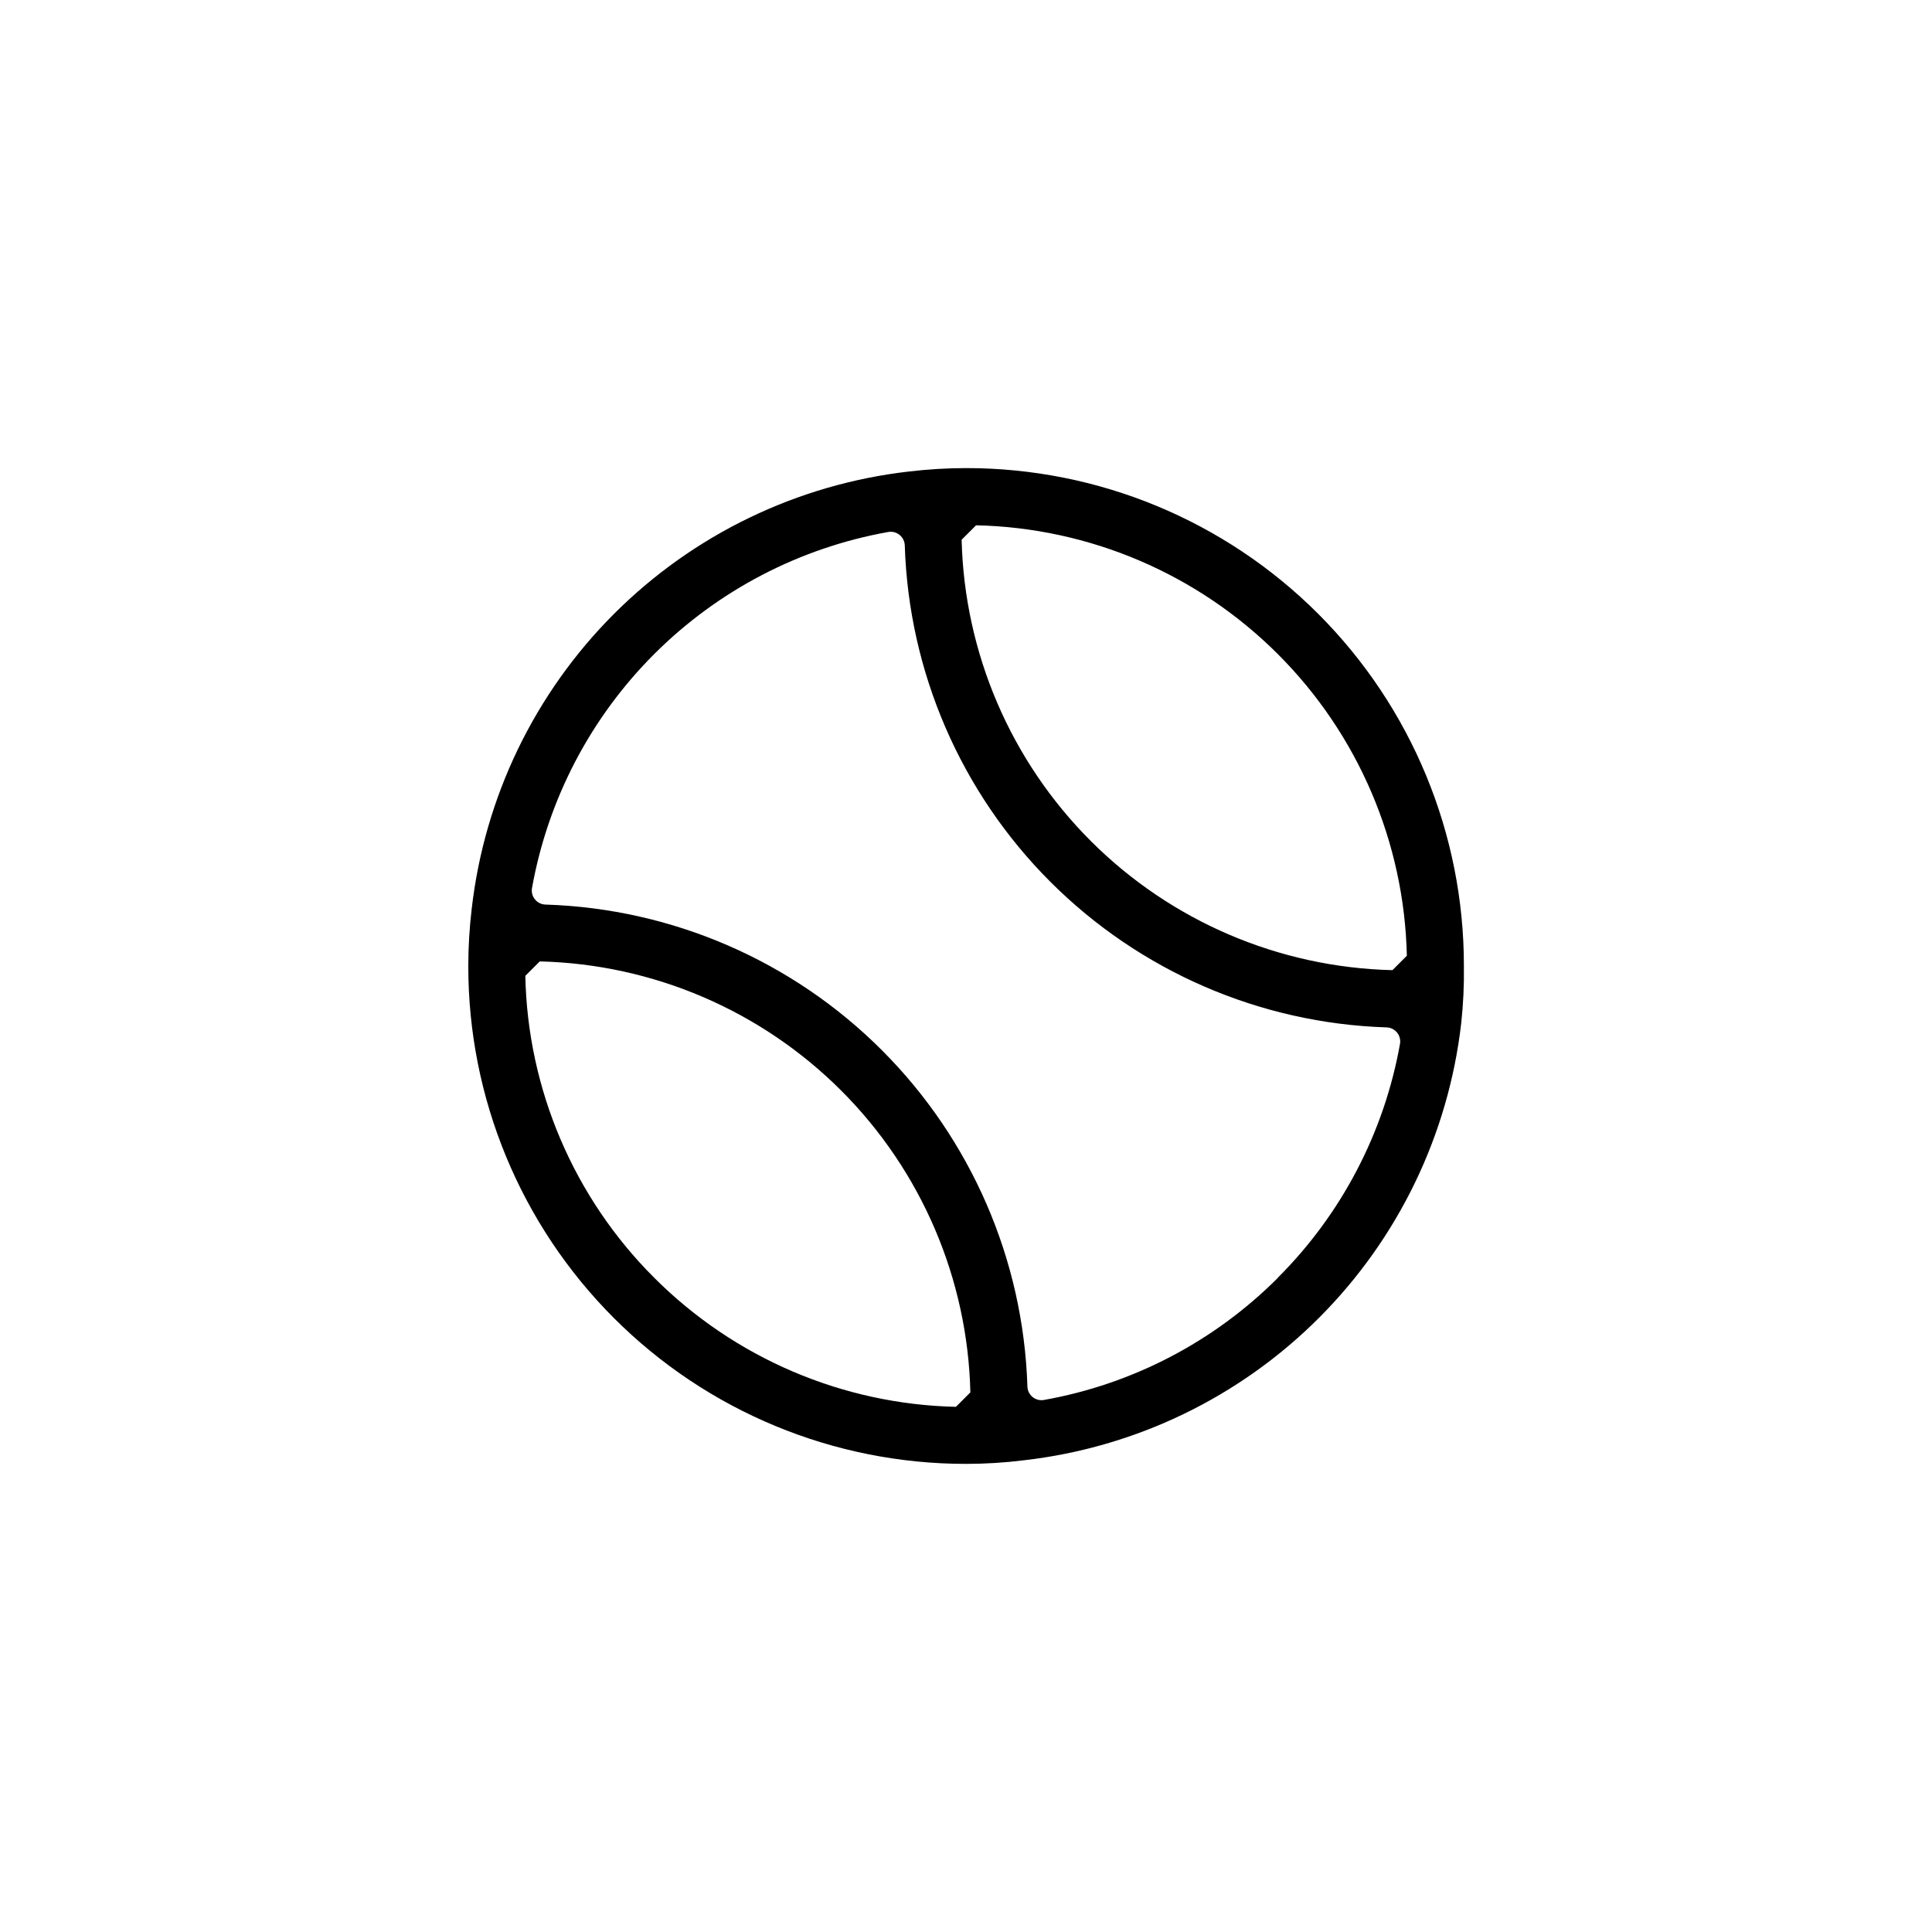
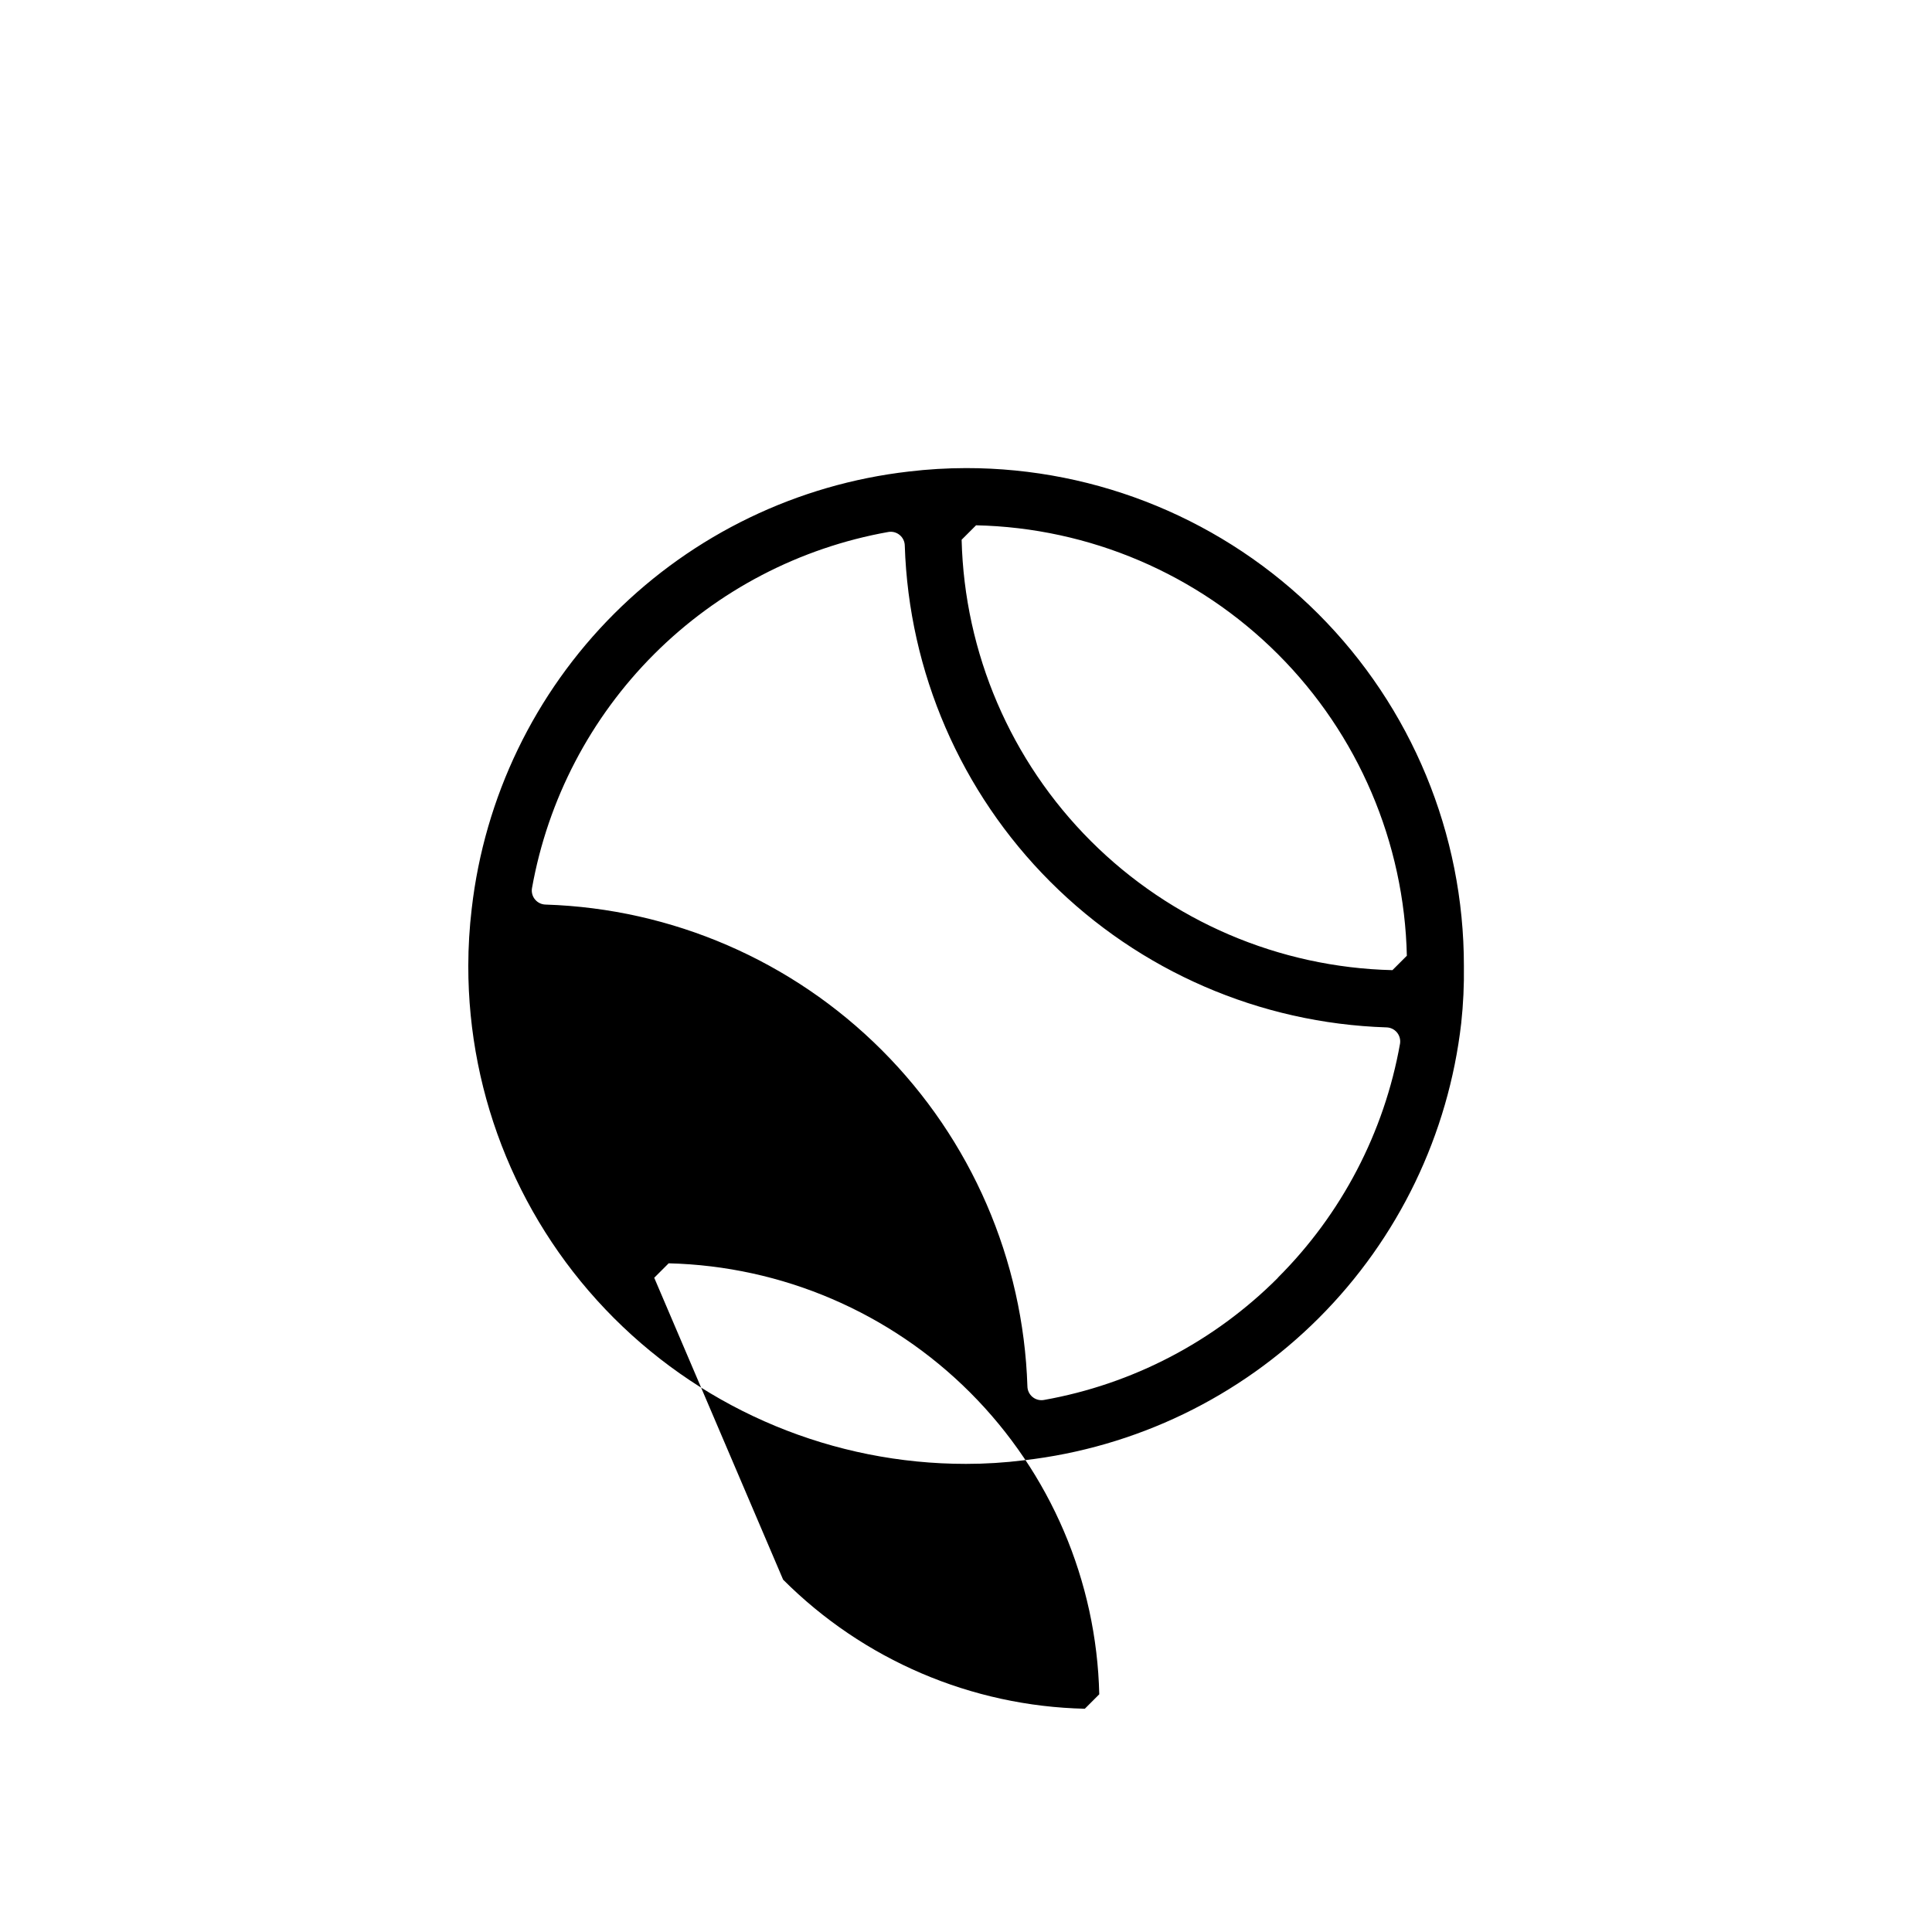
<svg xmlns="http://www.w3.org/2000/svg" fill="#000000" width="800px" height="800px" version="1.1" viewBox="144 144 512 512">
-   <path d="m400 268.05c-5.055 0.008-10.102 0.309-15.117 0.906-29.562 3.383-57.113 16.68-78.156 37.719-21.043 21.043-34.336 48.594-37.719 78.156-0.598 5.019-0.898 10.066-0.906 15.117-0.039 35 13.84 68.586 38.582 93.344 24.742 24.762 58.312 38.668 93.316 38.652 5.137 0 10.266-0.32 15.363-0.957 29.566-3.383 57.117-16.676 78.156-37.719 21.043-21.043 34.34-48.59 37.723-78.156 0.543-5.019 0.777-10.066 0.703-15.113 0.027-35.004-13.867-68.582-38.617-93.332s-58.328-38.645-93.328-38.617zm-82.625 214.57c-21.297-21.254-33.539-49.926-34.16-80.008l3.828-3.828c30.055 0.73 58.672 13 79.918 34.266 21.246 21.266 33.492 49.895 34.195 79.949l-3.828 3.828c-30.062-0.68-58.703-12.934-79.953-34.207zm165.3 0h-0.004c-16.871 16.91-38.543 28.223-62.066 32.395-1.074 0.176-2.168-0.125-3-0.82-0.832-0.699-1.32-1.723-1.332-2.809-1.074-33.52-14.867-65.371-38.582-89.086-23.711-23.715-55.566-37.508-89.086-38.578-1.086-0.016-2.109-0.504-2.805-1.336-0.699-0.832-1-1.926-0.82-2.996 4.195-23.512 15.504-45.172 32.395-62.055 16.891-16.883 38.555-28.176 62.066-32.359 1.074-0.18 2.168 0.121 3 0.82 0.832 0.695 1.32 1.719 1.336 2.805 1.07 33.512 14.855 65.359 38.559 89.07 23.703 23.711 55.543 37.512 89.055 38.598 1.086 0.012 2.109 0.5 2.809 1.332 0.695 0.832 0.996 1.926 0.82 3-4.184 23.504-15.492 45.156-32.395 62.02zm34.16-85.344-3.828 3.828-0.004-0.004c-30.035-0.715-58.645-12.957-79.898-34.191-21.254-21.238-33.523-49.836-34.266-79.871l3.828-3.828c30.066 0.656 58.715 12.887 79.984 34.145 21.27 21.258 33.512 49.906 34.18 79.969z" />
+   <path d="m400 268.05c-5.055 0.008-10.102 0.309-15.117 0.906-29.562 3.383-57.113 16.68-78.156 37.719-21.043 21.043-34.336 48.594-37.719 78.156-0.598 5.019-0.898 10.066-0.906 15.117-0.039 35 13.84 68.586 38.582 93.344 24.742 24.762 58.312 38.668 93.316 38.652 5.137 0 10.266-0.32 15.363-0.957 29.566-3.383 57.117-16.676 78.156-37.719 21.043-21.043 34.34-48.59 37.723-78.156 0.543-5.019 0.777-10.066 0.703-15.113 0.027-35.004-13.867-68.582-38.617-93.332s-58.328-38.645-93.328-38.617zm-82.625 214.57l3.828-3.828c30.055 0.73 58.672 13 79.918 34.266 21.246 21.266 33.492 49.895 34.195 79.949l-3.828 3.828c-30.062-0.68-58.703-12.934-79.953-34.207zm165.3 0h-0.004c-16.871 16.91-38.543 28.223-62.066 32.395-1.074 0.176-2.168-0.125-3-0.82-0.832-0.699-1.32-1.723-1.332-2.809-1.074-33.52-14.867-65.371-38.582-89.086-23.711-23.715-55.566-37.508-89.086-38.578-1.086-0.016-2.109-0.504-2.805-1.336-0.699-0.832-1-1.926-0.82-2.996 4.195-23.512 15.504-45.172 32.395-62.055 16.891-16.883 38.555-28.176 62.066-32.359 1.074-0.18 2.168 0.121 3 0.82 0.832 0.695 1.32 1.719 1.336 2.805 1.07 33.512 14.855 65.359 38.559 89.07 23.703 23.711 55.543 37.512 89.055 38.598 1.086 0.012 2.109 0.5 2.809 1.332 0.695 0.832 0.996 1.926 0.82 3-4.184 23.504-15.492 45.156-32.395 62.02zm34.16-85.344-3.828 3.828-0.004-0.004c-30.035-0.715-58.645-12.957-79.898-34.191-21.254-21.238-33.523-49.836-34.266-79.871l3.828-3.828c30.066 0.656 58.715 12.887 79.984 34.145 21.27 21.258 33.512 49.906 34.18 79.969z" />
</svg>